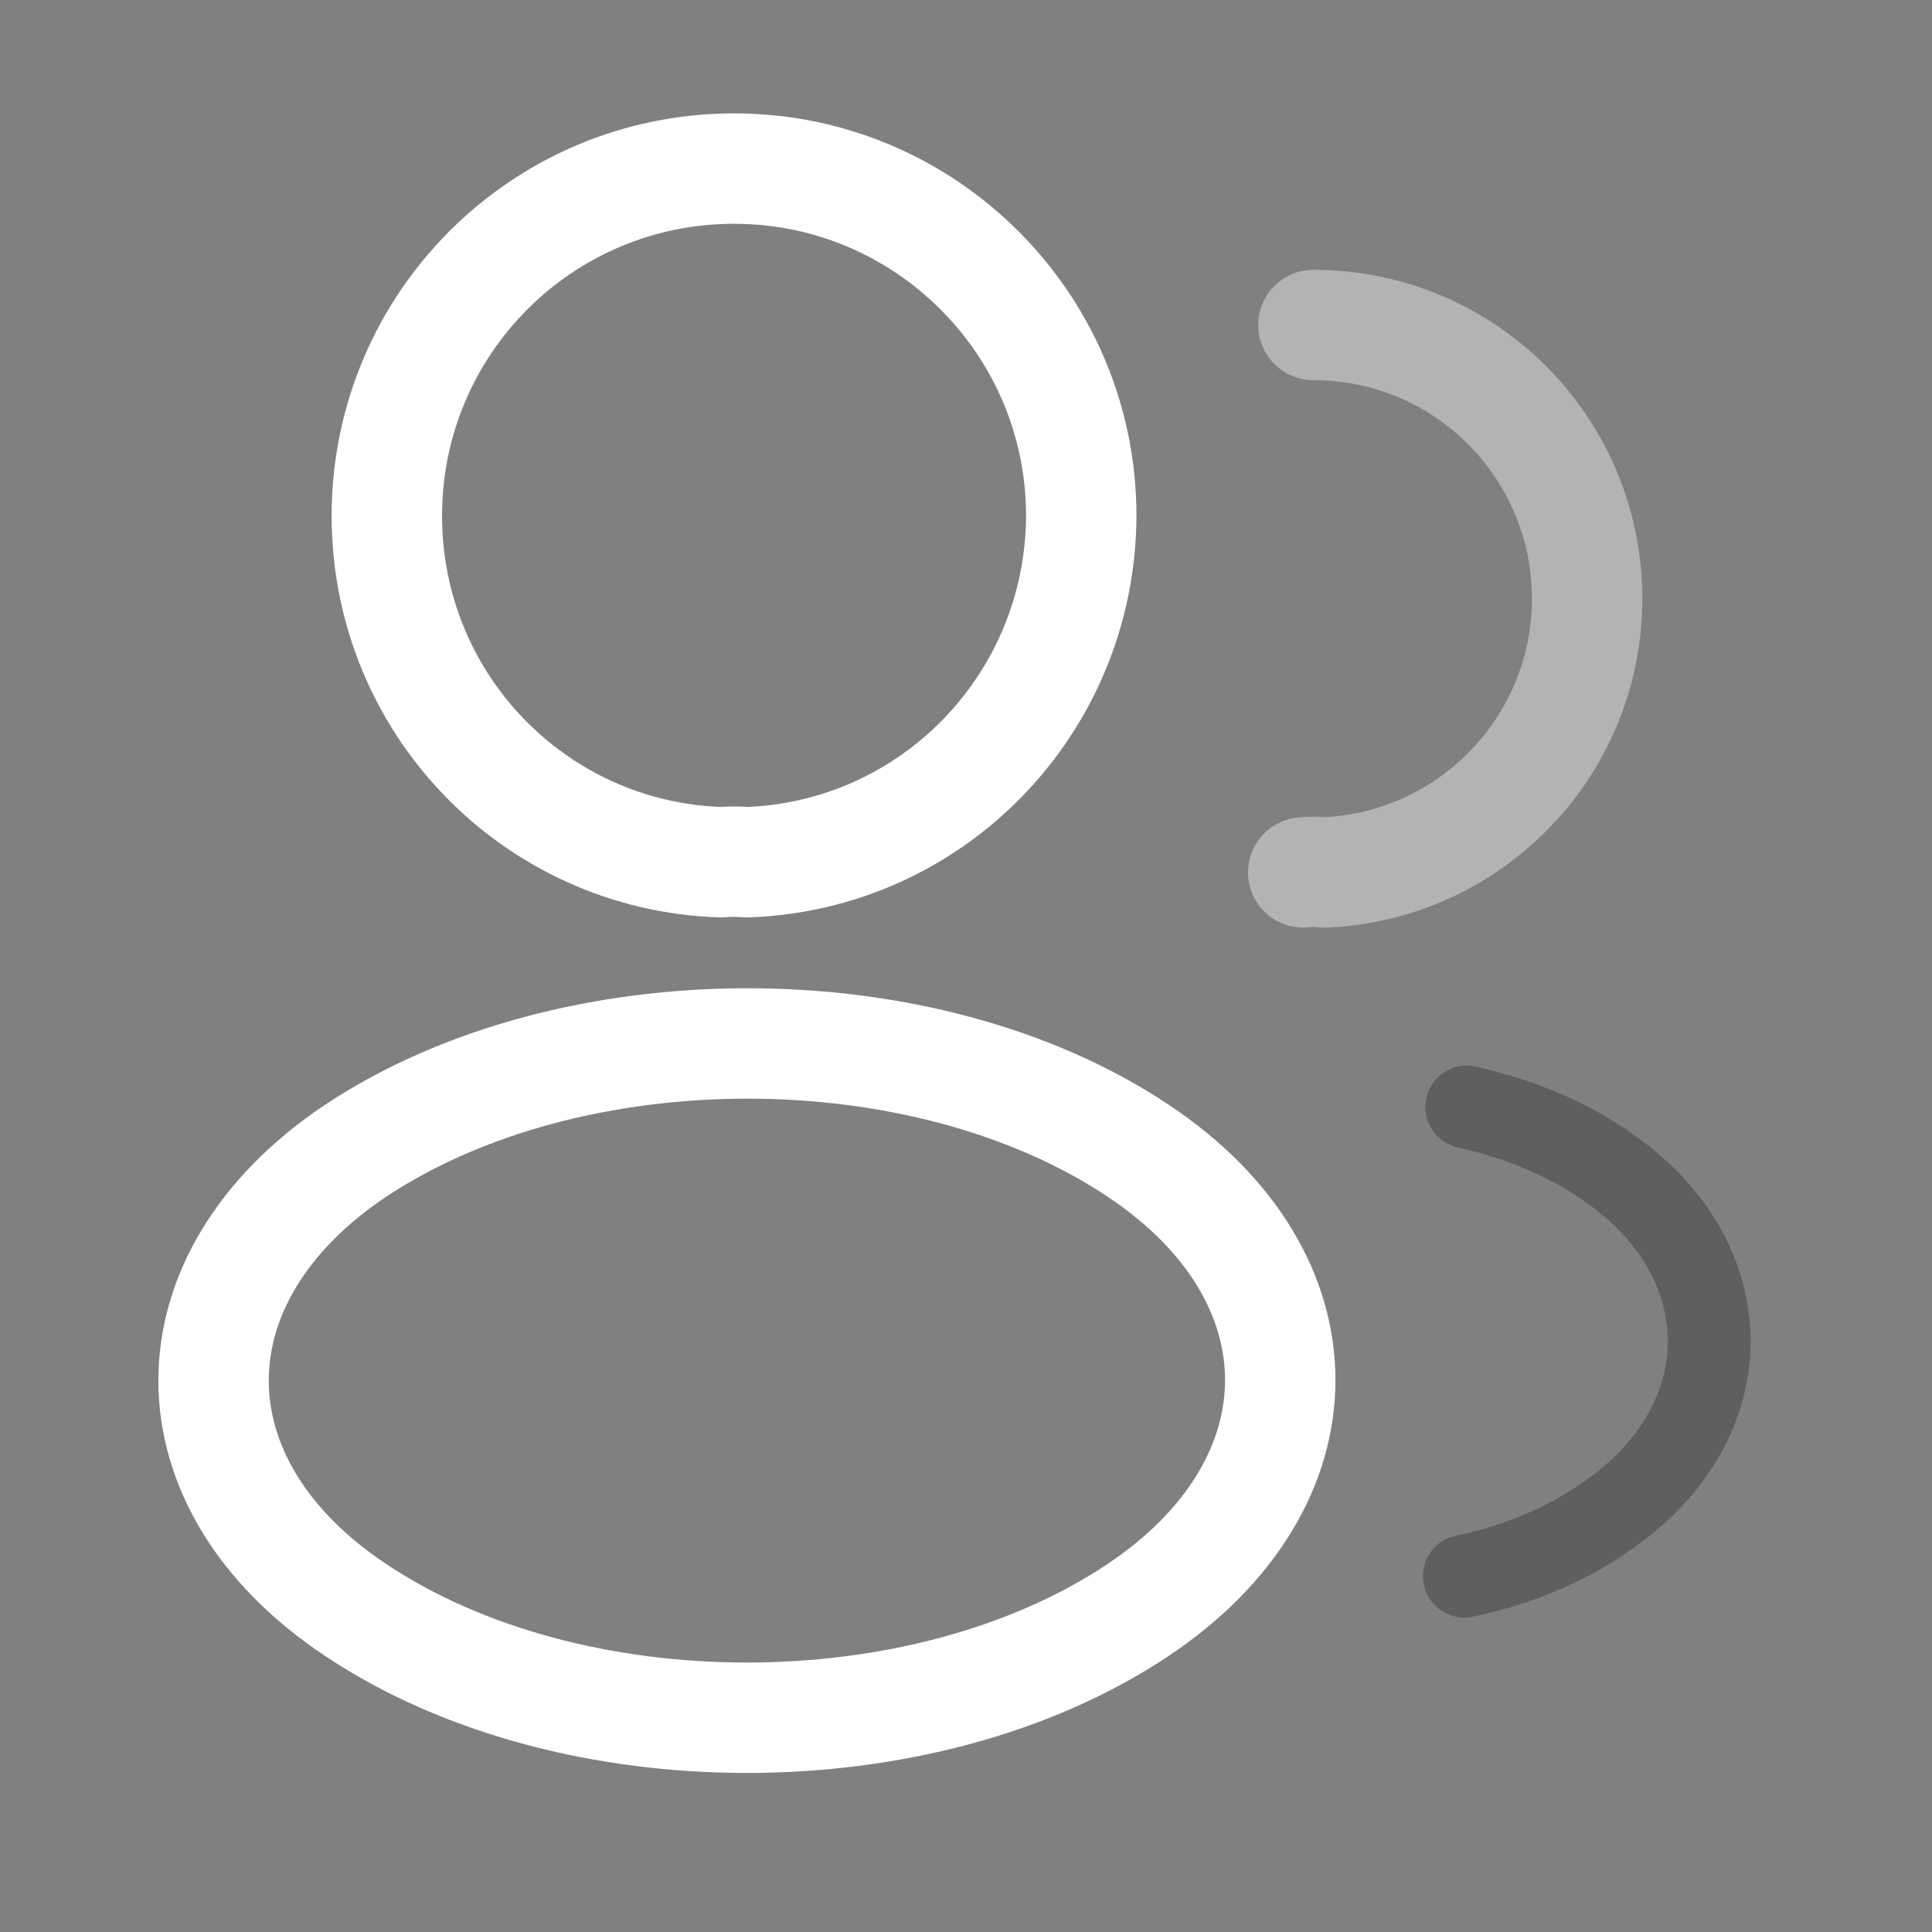
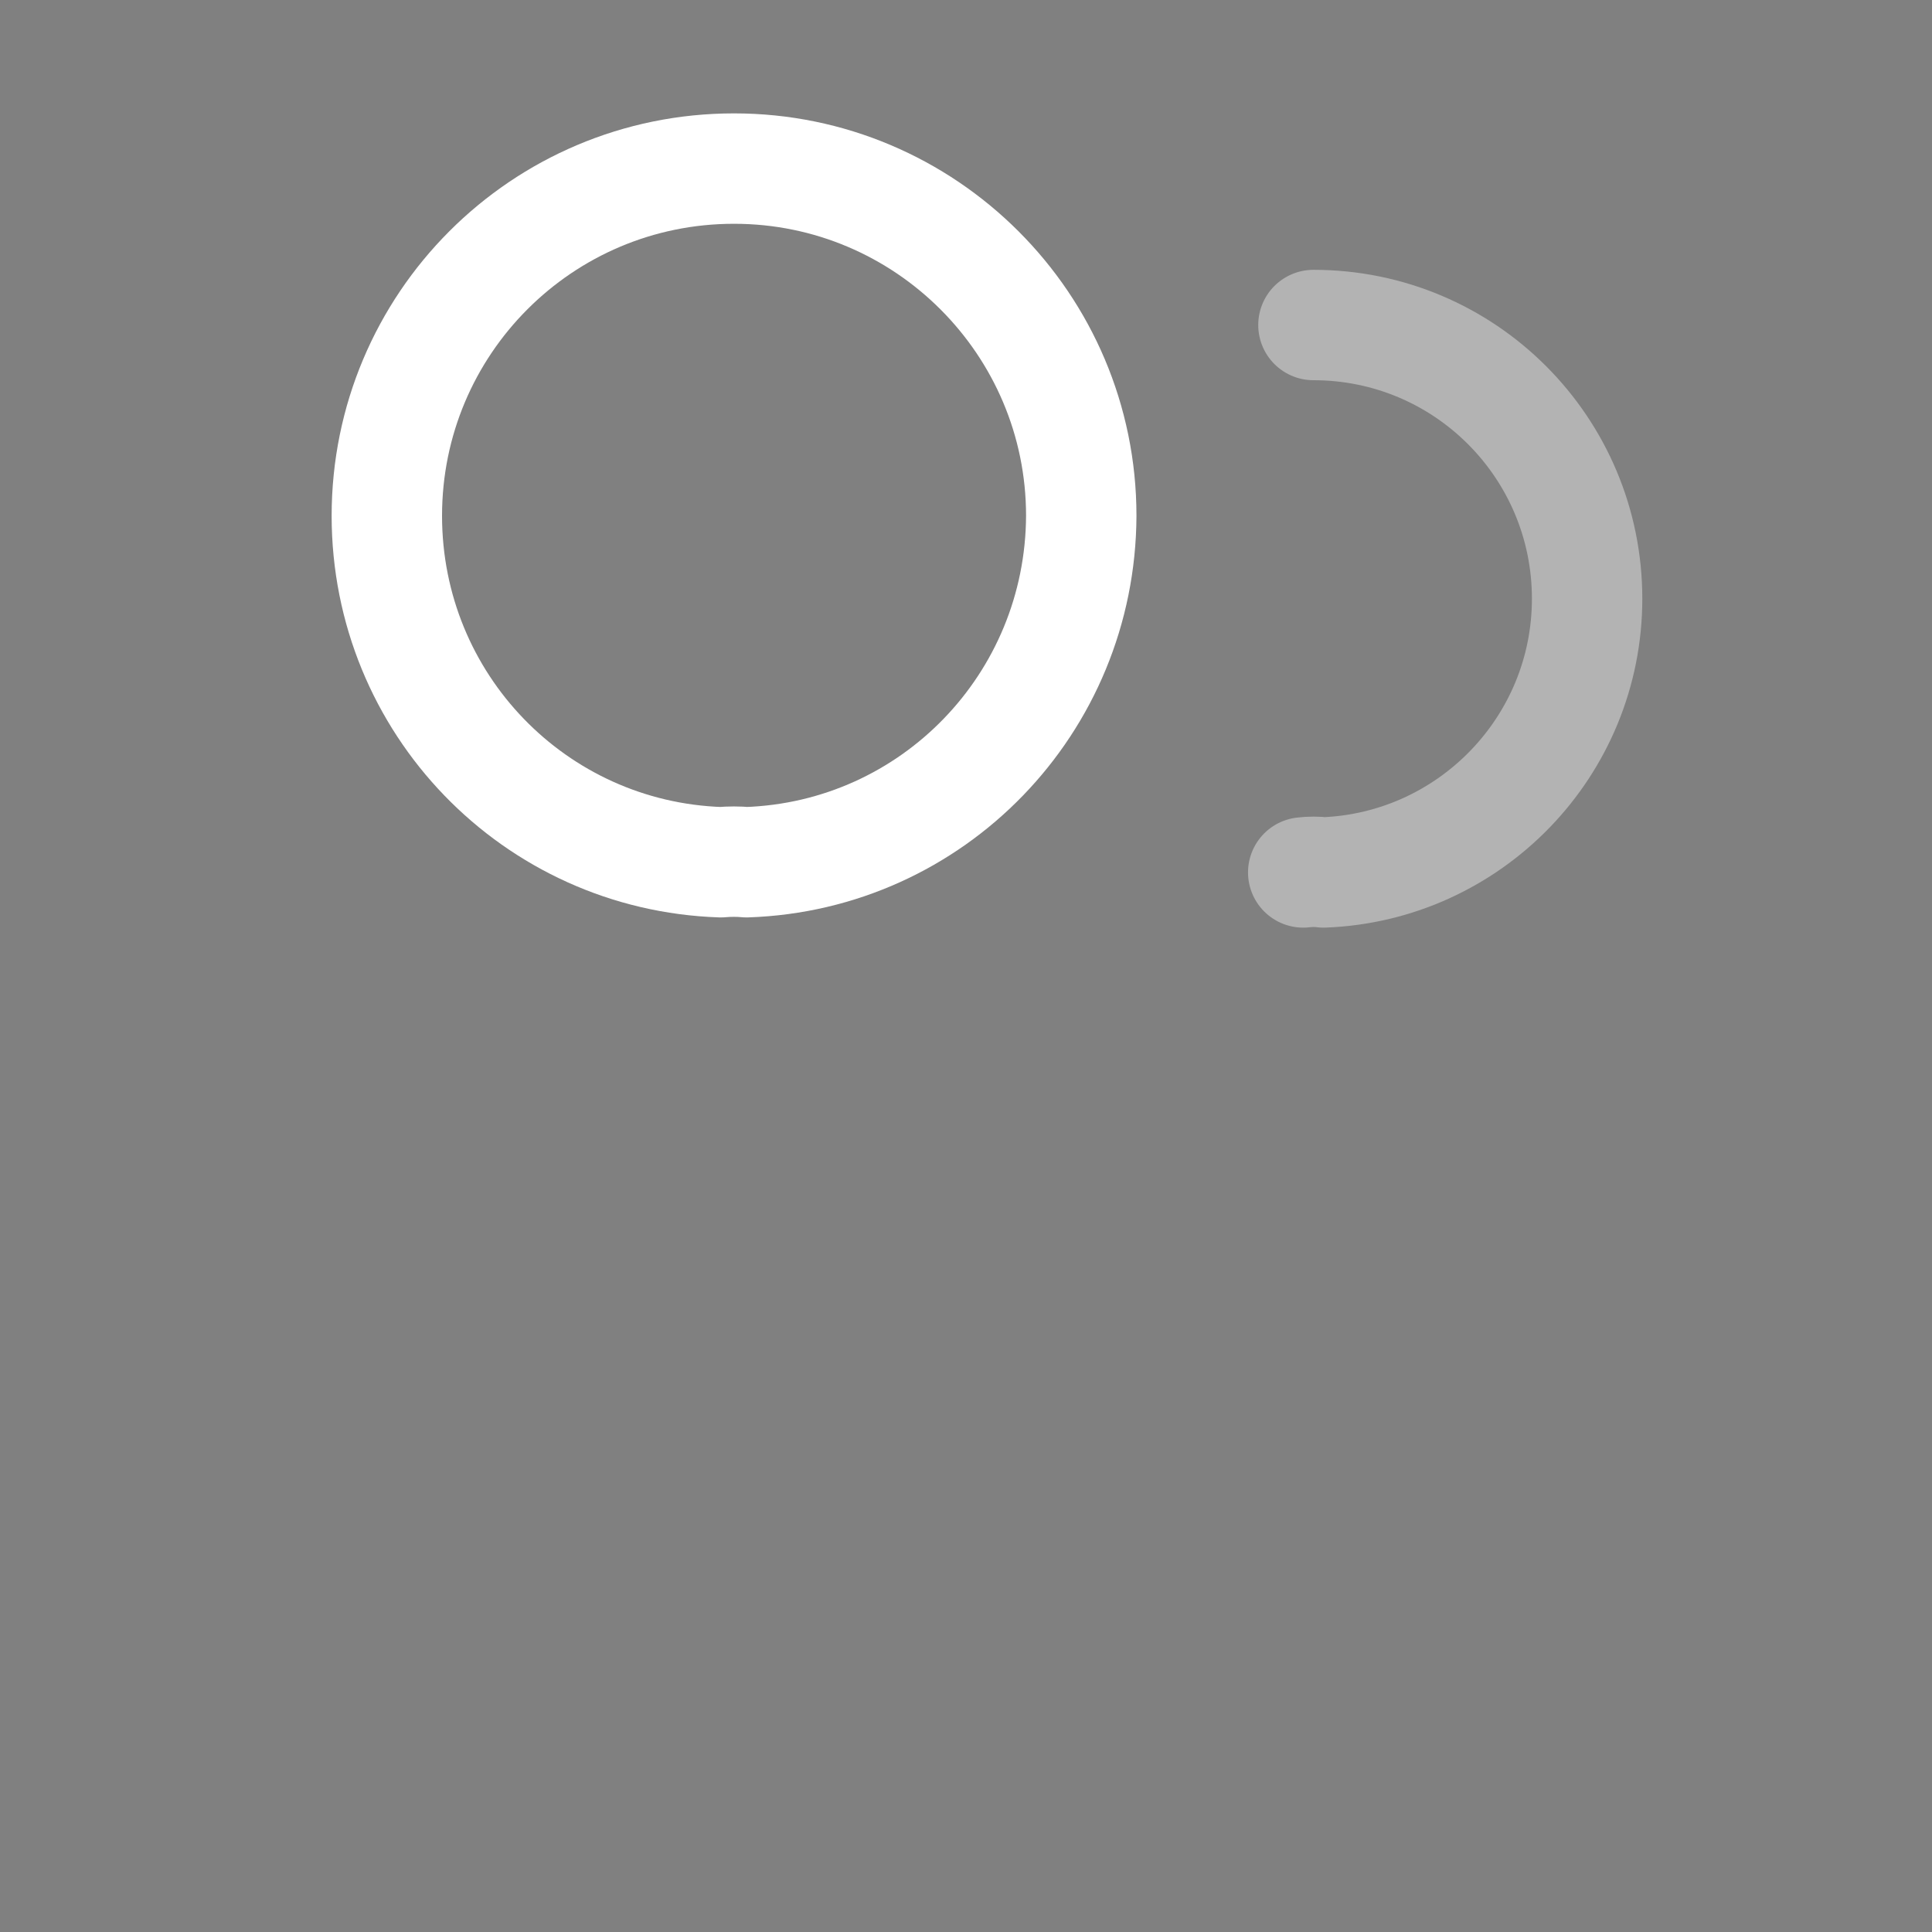
<svg xmlns="http://www.w3.org/2000/svg" width="35" height="35" viewBox="0 0 35 35" fill="none">
  <rect x="0" y="0" width="35" height="35" fill="#808080" stroke="none" />
  <path d="M13.524 15.62C13.383 15.606 13.213 15.606 13.057 15.62C9.685 15.507 7.008 12.745 7.008 9.344C7.008 5.874 9.813 3.054 13.298 3.054C16.769 3.054 19.588 5.874 19.588 9.344C19.574 12.745 16.896 15.507 13.524 15.62Z" stroke="white" stroke-width="2" stroke-linecap="round" stroke-linejoin="round" />
  <path opacity="0.4" d="M23.794 5.888C26.542 5.888 28.752 8.112 28.752 10.846C28.752 13.524 26.627 15.705 23.978 15.805C23.864 15.79 23.737 15.79 23.609 15.805" stroke="white" stroke-width="2" stroke-linecap="round" stroke-linejoin="round" />
-   <path d="M6.44 20.848C3.012 23.143 3.012 26.883 6.44 29.164C10.336 31.77 16.725 31.77 20.621 29.164C24.05 26.869 24.05 23.129 20.621 20.848C16.74 18.255 10.35 18.255 6.44 20.848Z" stroke="white" stroke-width="2" stroke-linecap="round" stroke-linejoin="round" />
-   <path opacity="0.4" d="M26.529 28.554C27.549 28.342 28.513 27.931 29.306 27.322C31.516 25.664 31.516 22.93 29.306 21.273C28.527 20.678 27.578 20.281 26.572 20.054" stroke="#292D32" stroke-width="1.5" stroke-linecap="round" stroke-linejoin="round" />
</svg>